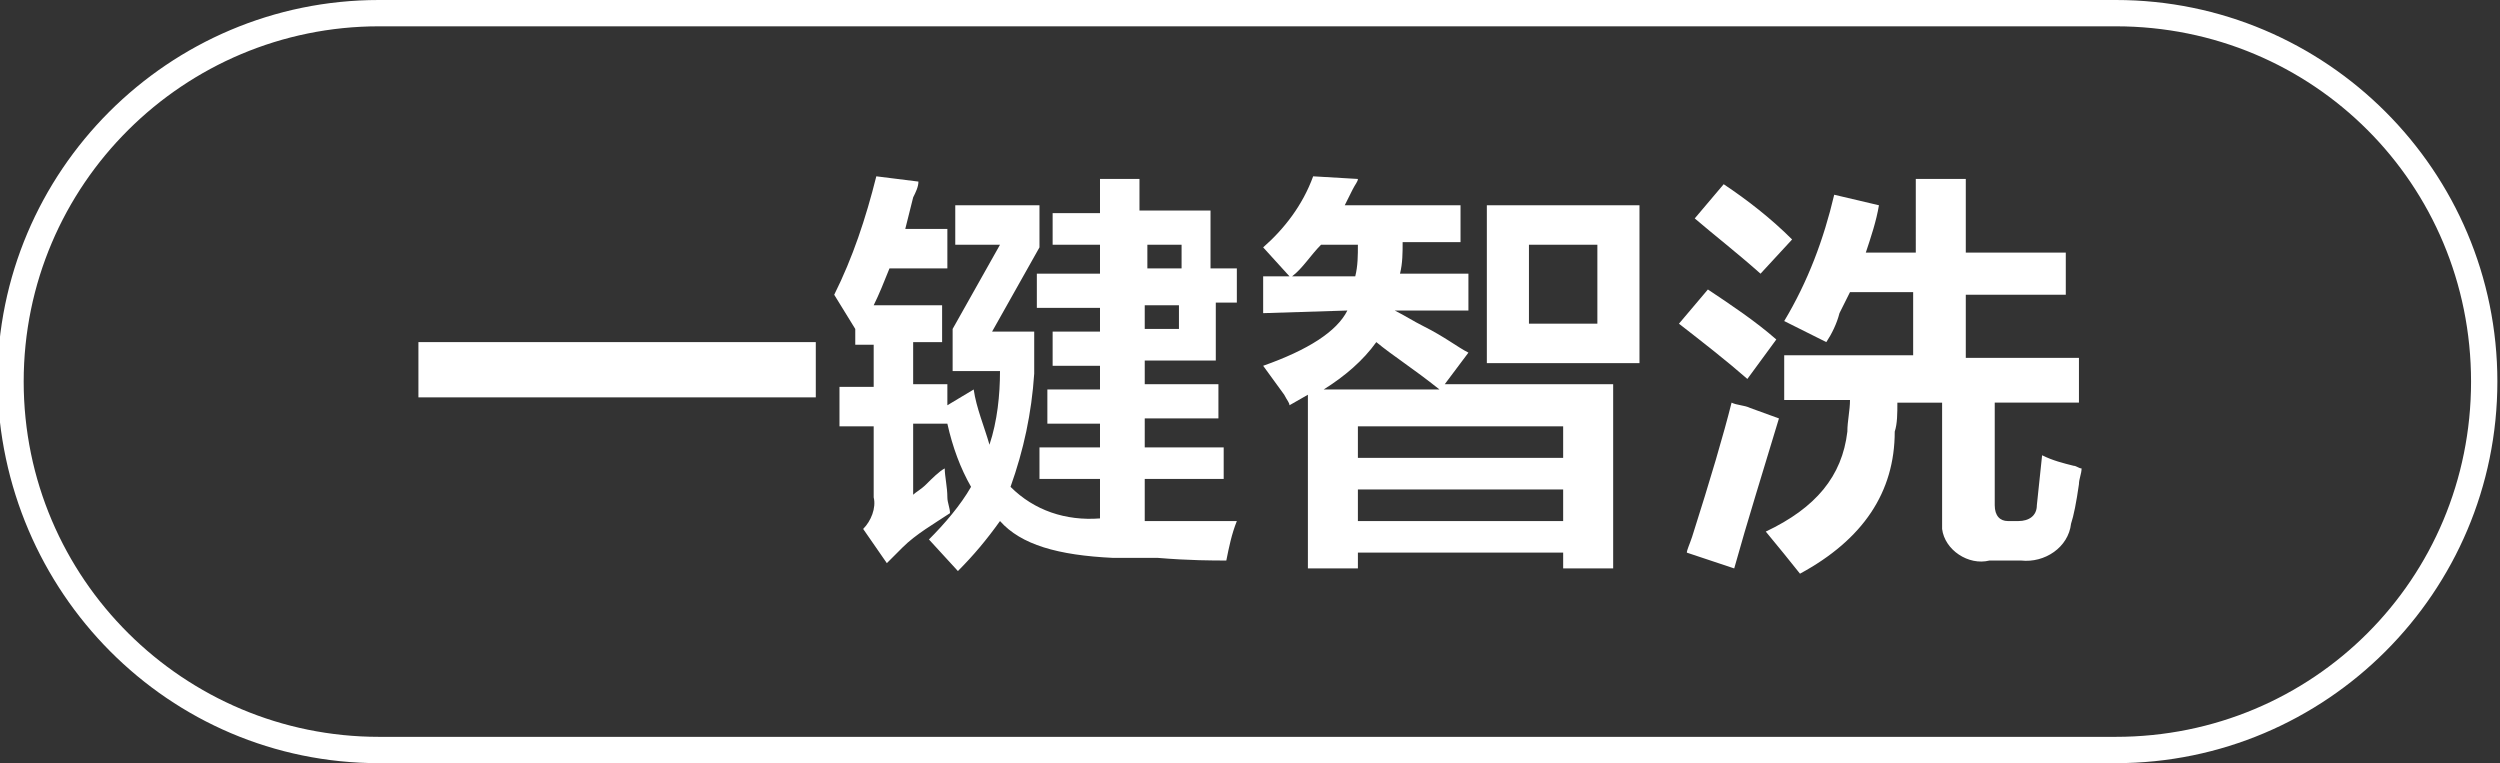
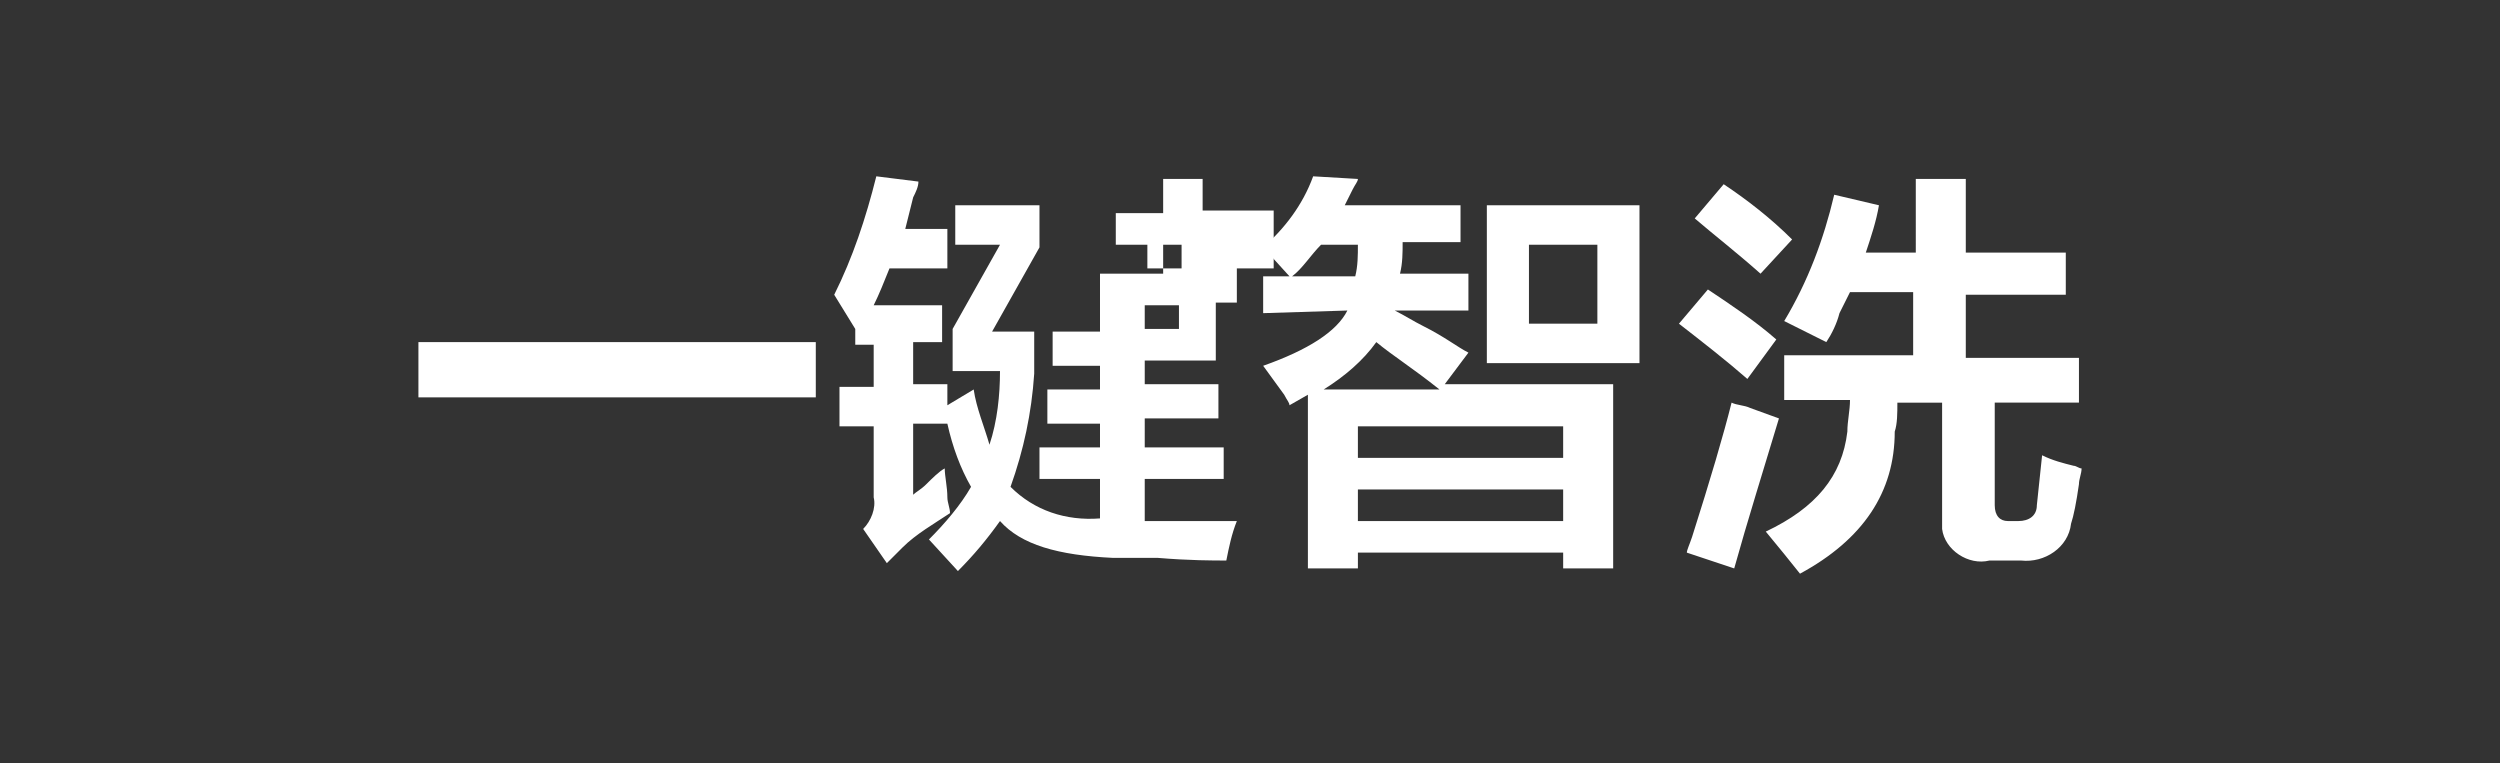
<svg xmlns="http://www.w3.org/2000/svg" version="1.1" id="图层_1" x="0px" y="0px" width="95px" height="29px" viewBox="0 0 95 29" style="enable-background:new 0 0 95 29;" xml:space="preserve">
  <rect x="0" y="0" width="95" height="29" fill="#333333" stroke="none" />
  <style type="text/css">
	.st0{fill:#FFFFFF;}
</style>
  <g>
    <path class="st0" d="M15.9,15.1V13H31v2.1H15.9z" />
-     <path class="st0" d="M32.5,13.1v-0.6l-0.8-1.3c0.7-1.4,1.2-2.9,1.6-4.5l1.6,0.2c0,0.2-0.1,0.4-0.2,0.6c-0.1,0.4-0.2,0.8-0.3,1.2H36   v1.5h-2.2c-0.2,0.5-0.4,1-0.6,1.4h2.6v1.4h-1.1v1.6H36v0.8l1-0.6c0.1,0.7,0.4,1.4,0.6,2.1c0.3-0.9,0.4-1.9,0.4-2.8h-1.8v-1.6   l1.8-3.2h-1.7V7.8h3.2v1.6l-1.8,3.2h1.6v1.6c-0.1,1.5-0.4,2.9-0.9,4.3c0.9,0.9,2.1,1.3,3.4,1.2v-1.5h-2.3V17h2.3v-0.9h-2v-1.3h2   v-0.9h-1.8v-1.3h1.8v-0.9h-2.4v-1.3h2.4V9.3h-1.8V8.1h1.8V6.8h1.5v1.2h2.7v2.2H47v1.3h-0.8v2.2h-2.7v0.9h2.8v1.3h-2.8V17h3v1.2h-3   v1.6h3.5c-0.2,0.5-0.3,1-0.4,1.5c-0.5,0-1.4,0-2.6-0.1h-1.7c-2.1-0.1-3.5-0.5-4.3-1.4c-0.5,0.7-1,1.3-1.6,1.9l-1.1-1.2   c0.6-0.6,1.2-1.3,1.6-2c-0.4-0.7-0.7-1.5-0.9-2.4h-1.3v2.7c0.1-0.1,0.3-0.2,0.5-0.4s0.5-0.5,0.7-0.6c0,0.3,0.1,0.7,0.1,1.1   c0,0.2,0.1,0.4,0.1,0.6c-0.6,0.4-1.3,0.8-1.8,1.3c-0.2,0.2-0.4,0.4-0.6,0.6l-0.9-1.3c0.3-0.3,0.5-0.8,0.4-1.2v-2.7h-1.3v-1.5h1.3   v-1.6L32.5,13.1z M44.9,9.3h-1.3v0.9h1.3V9.3z M43.5,11.6v0.9h1.3v-0.9H43.5z" />
+     <path class="st0" d="M32.5,13.1v-0.6l-0.8-1.3c0.7-1.4,1.2-2.9,1.6-4.5l1.6,0.2c0,0.2-0.1,0.4-0.2,0.6c-0.1,0.4-0.2,0.8-0.3,1.2H36   v1.5h-2.2c-0.2,0.5-0.4,1-0.6,1.4h2.6v1.4h-1.1v1.6H36v0.8l1-0.6c0.1,0.7,0.4,1.4,0.6,2.1c0.3-0.9,0.4-1.9,0.4-2.8h-1.8v-1.6   l1.8-3.2h-1.7V7.8h3.2v1.6l-1.8,3.2h1.6v1.6c-0.1,1.5-0.4,2.9-0.9,4.3c0.9,0.9,2.1,1.3,3.4,1.2v-1.5h-2.3V17h2.3v-0.9h-2v-1.3h2   v-0.9h-1.8v-1.3h1.8v-0.9v-1.3h2.4V9.3h-1.8V8.1h1.8V6.8h1.5v1.2h2.7v2.2H47v1.3h-0.8v2.2h-2.7v0.9h2.8v1.3h-2.8V17h3v1.2h-3   v1.6h3.5c-0.2,0.5-0.3,1-0.4,1.5c-0.5,0-1.4,0-2.6-0.1h-1.7c-2.1-0.1-3.5-0.5-4.3-1.4c-0.5,0.7-1,1.3-1.6,1.9l-1.1-1.2   c0.6-0.6,1.2-1.3,1.6-2c-0.4-0.7-0.7-1.5-0.9-2.4h-1.3v2.7c0.1-0.1,0.3-0.2,0.5-0.4s0.5-0.5,0.7-0.6c0,0.3,0.1,0.7,0.1,1.1   c0,0.2,0.1,0.4,0.1,0.6c-0.6,0.4-1.3,0.8-1.8,1.3c-0.2,0.2-0.4,0.4-0.6,0.6l-0.9-1.3c0.3-0.3,0.5-0.8,0.4-1.2v-2.7h-1.3v-1.5h1.3   v-1.6L32.5,13.1z M44.9,9.3h-1.3v0.9h1.3V9.3z M43.5,11.6v0.9h1.3v-0.9H43.5z" />
    <path class="st0" d="M48,11.9v-1.4h1L48,9.4c0.8-0.7,1.5-1.6,1.9-2.7l1.7,0.1c0,0.1-0.1,0.2-0.2,0.4c-0.1,0.2-0.2,0.4-0.3,0.6h4.4   v1.4h-2.2c0,0.4,0,0.8-0.1,1.2h2.6v1.4H53c0.4,0.2,0.7,0.4,1.1,0.6c0.8,0.4,1.3,0.8,1.7,1l-0.9,1.2h6.4v7h-1.9v-0.6h-7.8v0.6h-1.9   V15L49,15.4c0-0.1-0.1-0.2-0.2-0.4c-0.3-0.4-0.5-0.7-0.8-1.1c1.7-0.6,2.8-1.3,3.2-2.1L48,11.9z M50.2,9.3c-0.4,0.4-0.7,0.9-1.1,1.2   h2.4c0.1-0.4,0.1-0.8,0.1-1.2H50.2z M54.7,14.8c-1-0.8-1.8-1.3-2.4-1.8c-0.5,0.7-1.2,1.3-2,1.8H54.7z M51.6,16.2v1.2h7.8v-1.2H51.6   z M51.6,18.6v1.2h7.8v-1.2H51.6z M56.5,13.8v-6h5.8v6H56.5z M58.1,9.3v3h2.6v-3H58.1z" />
    <path class="st0" d="M66.4,14.4c-0.8-0.7-1.7-1.4-2.6-2.1l1.1-1.3c0.9,0.6,1.8,1.2,2.6,1.9L66.4,14.4z M65.9,21.6l-1.8-0.6   c0-0.1,0.1-0.3,0.2-0.6c0.7-2.2,1.2-3.9,1.5-5.1c0.2,0.1,0.5,0.1,0.7,0.2l1.1,0.4C67,17.9,66.4,19.8,65.9,21.6L65.9,21.6z    M66.9,10.4c-0.9-0.8-1.8-1.5-2.5-2.1L65.5,7c0.9,0.6,1.8,1.3,2.6,2.1L66.9,10.4z M69.4,13l-1.6-0.8c0.9-1.5,1.5-3.1,1.9-4.8   l1.7,0.4c-0.1,0.6-0.3,1.2-0.5,1.8h1.9V6.8h1.9v2.8h3.8v1.6h-3.8v2.4H79v1.7h-3.2v3.9c0,0.4,0.2,0.6,0.5,0.6h0.4   c0.4,0,0.7-0.2,0.7-0.6l0.2-1.9c0.4,0.2,0.8,0.3,1.2,0.4c0.1,0,0.2,0.1,0.3,0.1c0,0.2-0.1,0.4-0.1,0.6c-0.1,0.7-0.2,1.2-0.3,1.5   c-0.1,0.9-1,1.5-1.9,1.4h-1.2c-0.8,0.2-1.7-0.4-1.8-1.2c0-0.2,0-0.4,0-0.6v-4.2h-1.7c0,0.4,0,0.8-0.1,1.1c0,2.3-1.2,4.1-3.6,5.4   c-0.4-0.5-0.8-1-1.3-1.6c1.9-0.9,2.9-2.1,3.1-3.8c0-0.4,0.1-0.8,0.1-1.2h-2.5v-1.7h4.9v-2.4h-2.4l-0.4,0.8   C69.8,12.3,69.6,12.7,69.4,13z" />
  </g>
-   <path class="st0" d="M80.4,29h-66C6.4,29,0,22.5-0.1,14.5C-0.1,6.5,6.4,0,14.4,0h66c8,0,14.5,6.5,14.5,14.5  C94.9,22.5,88.4,29,80.4,29z M14.4,1C7,1,0.9,7,0.9,14.5C0.9,22,7,28,14.4,28h66c7.5,0,13.5-6,13.5-13.5C93.9,7,87.9,1,80.4,1H14.4z  " />
</svg>